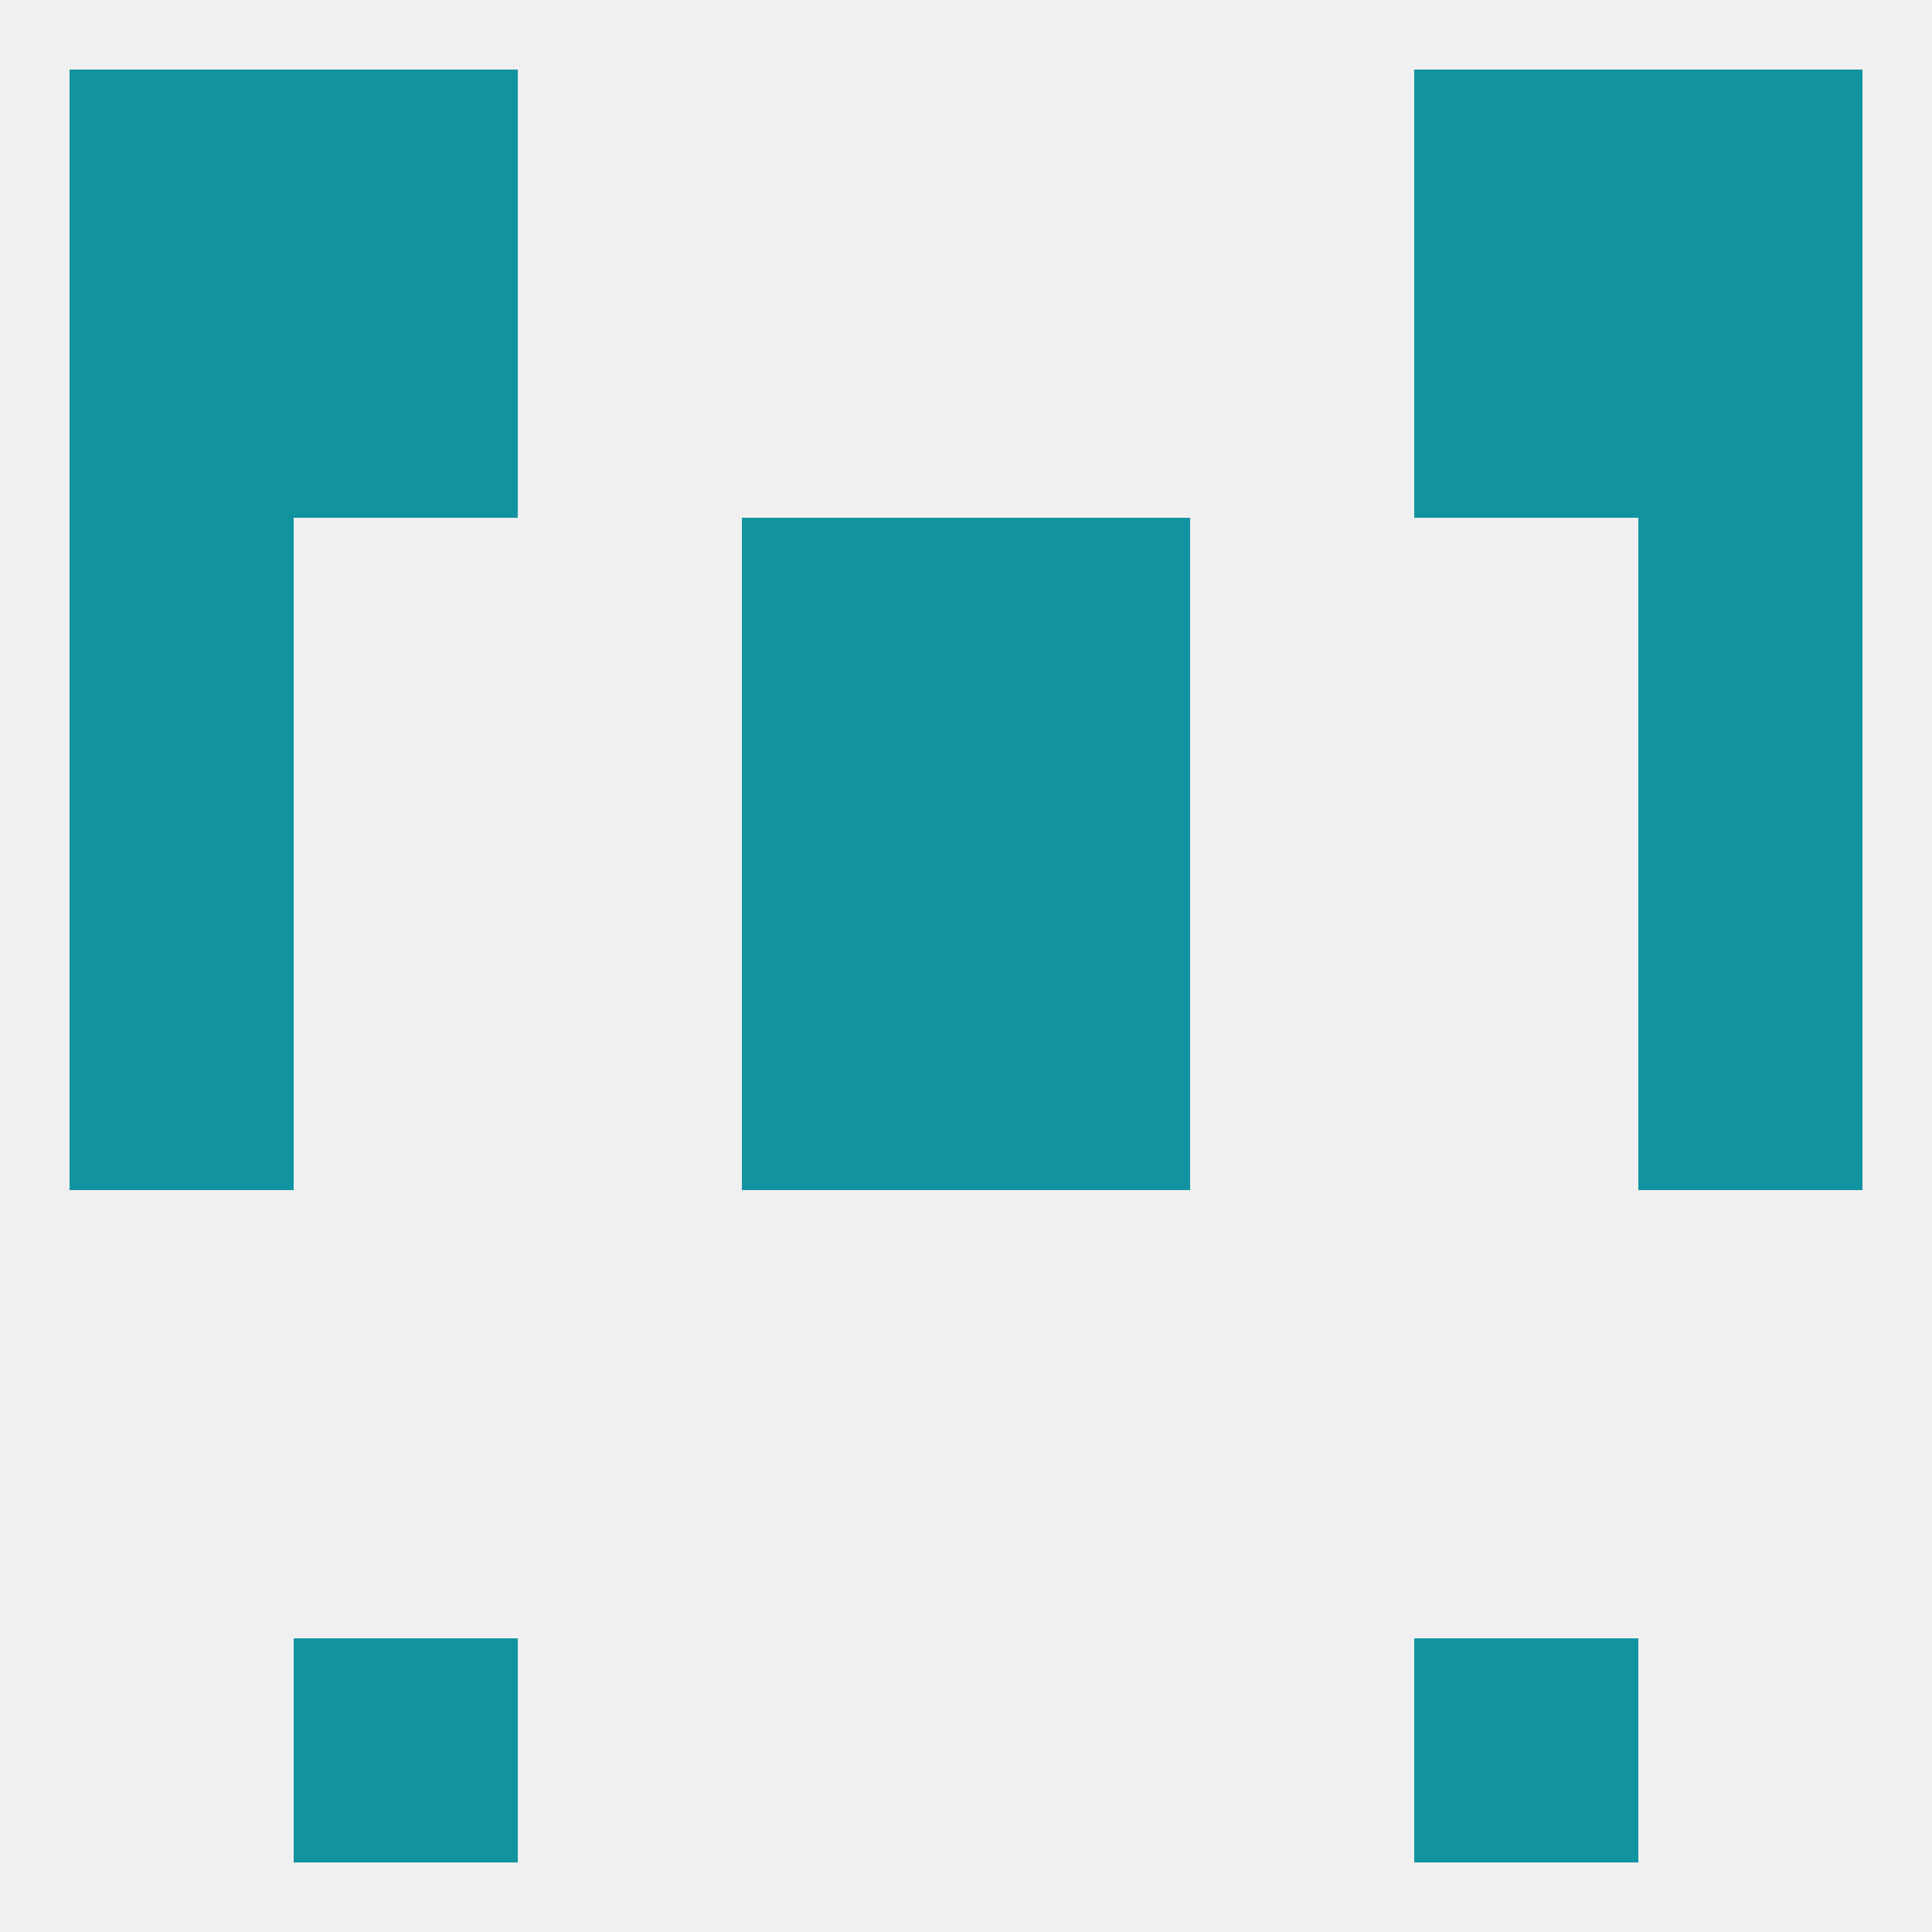
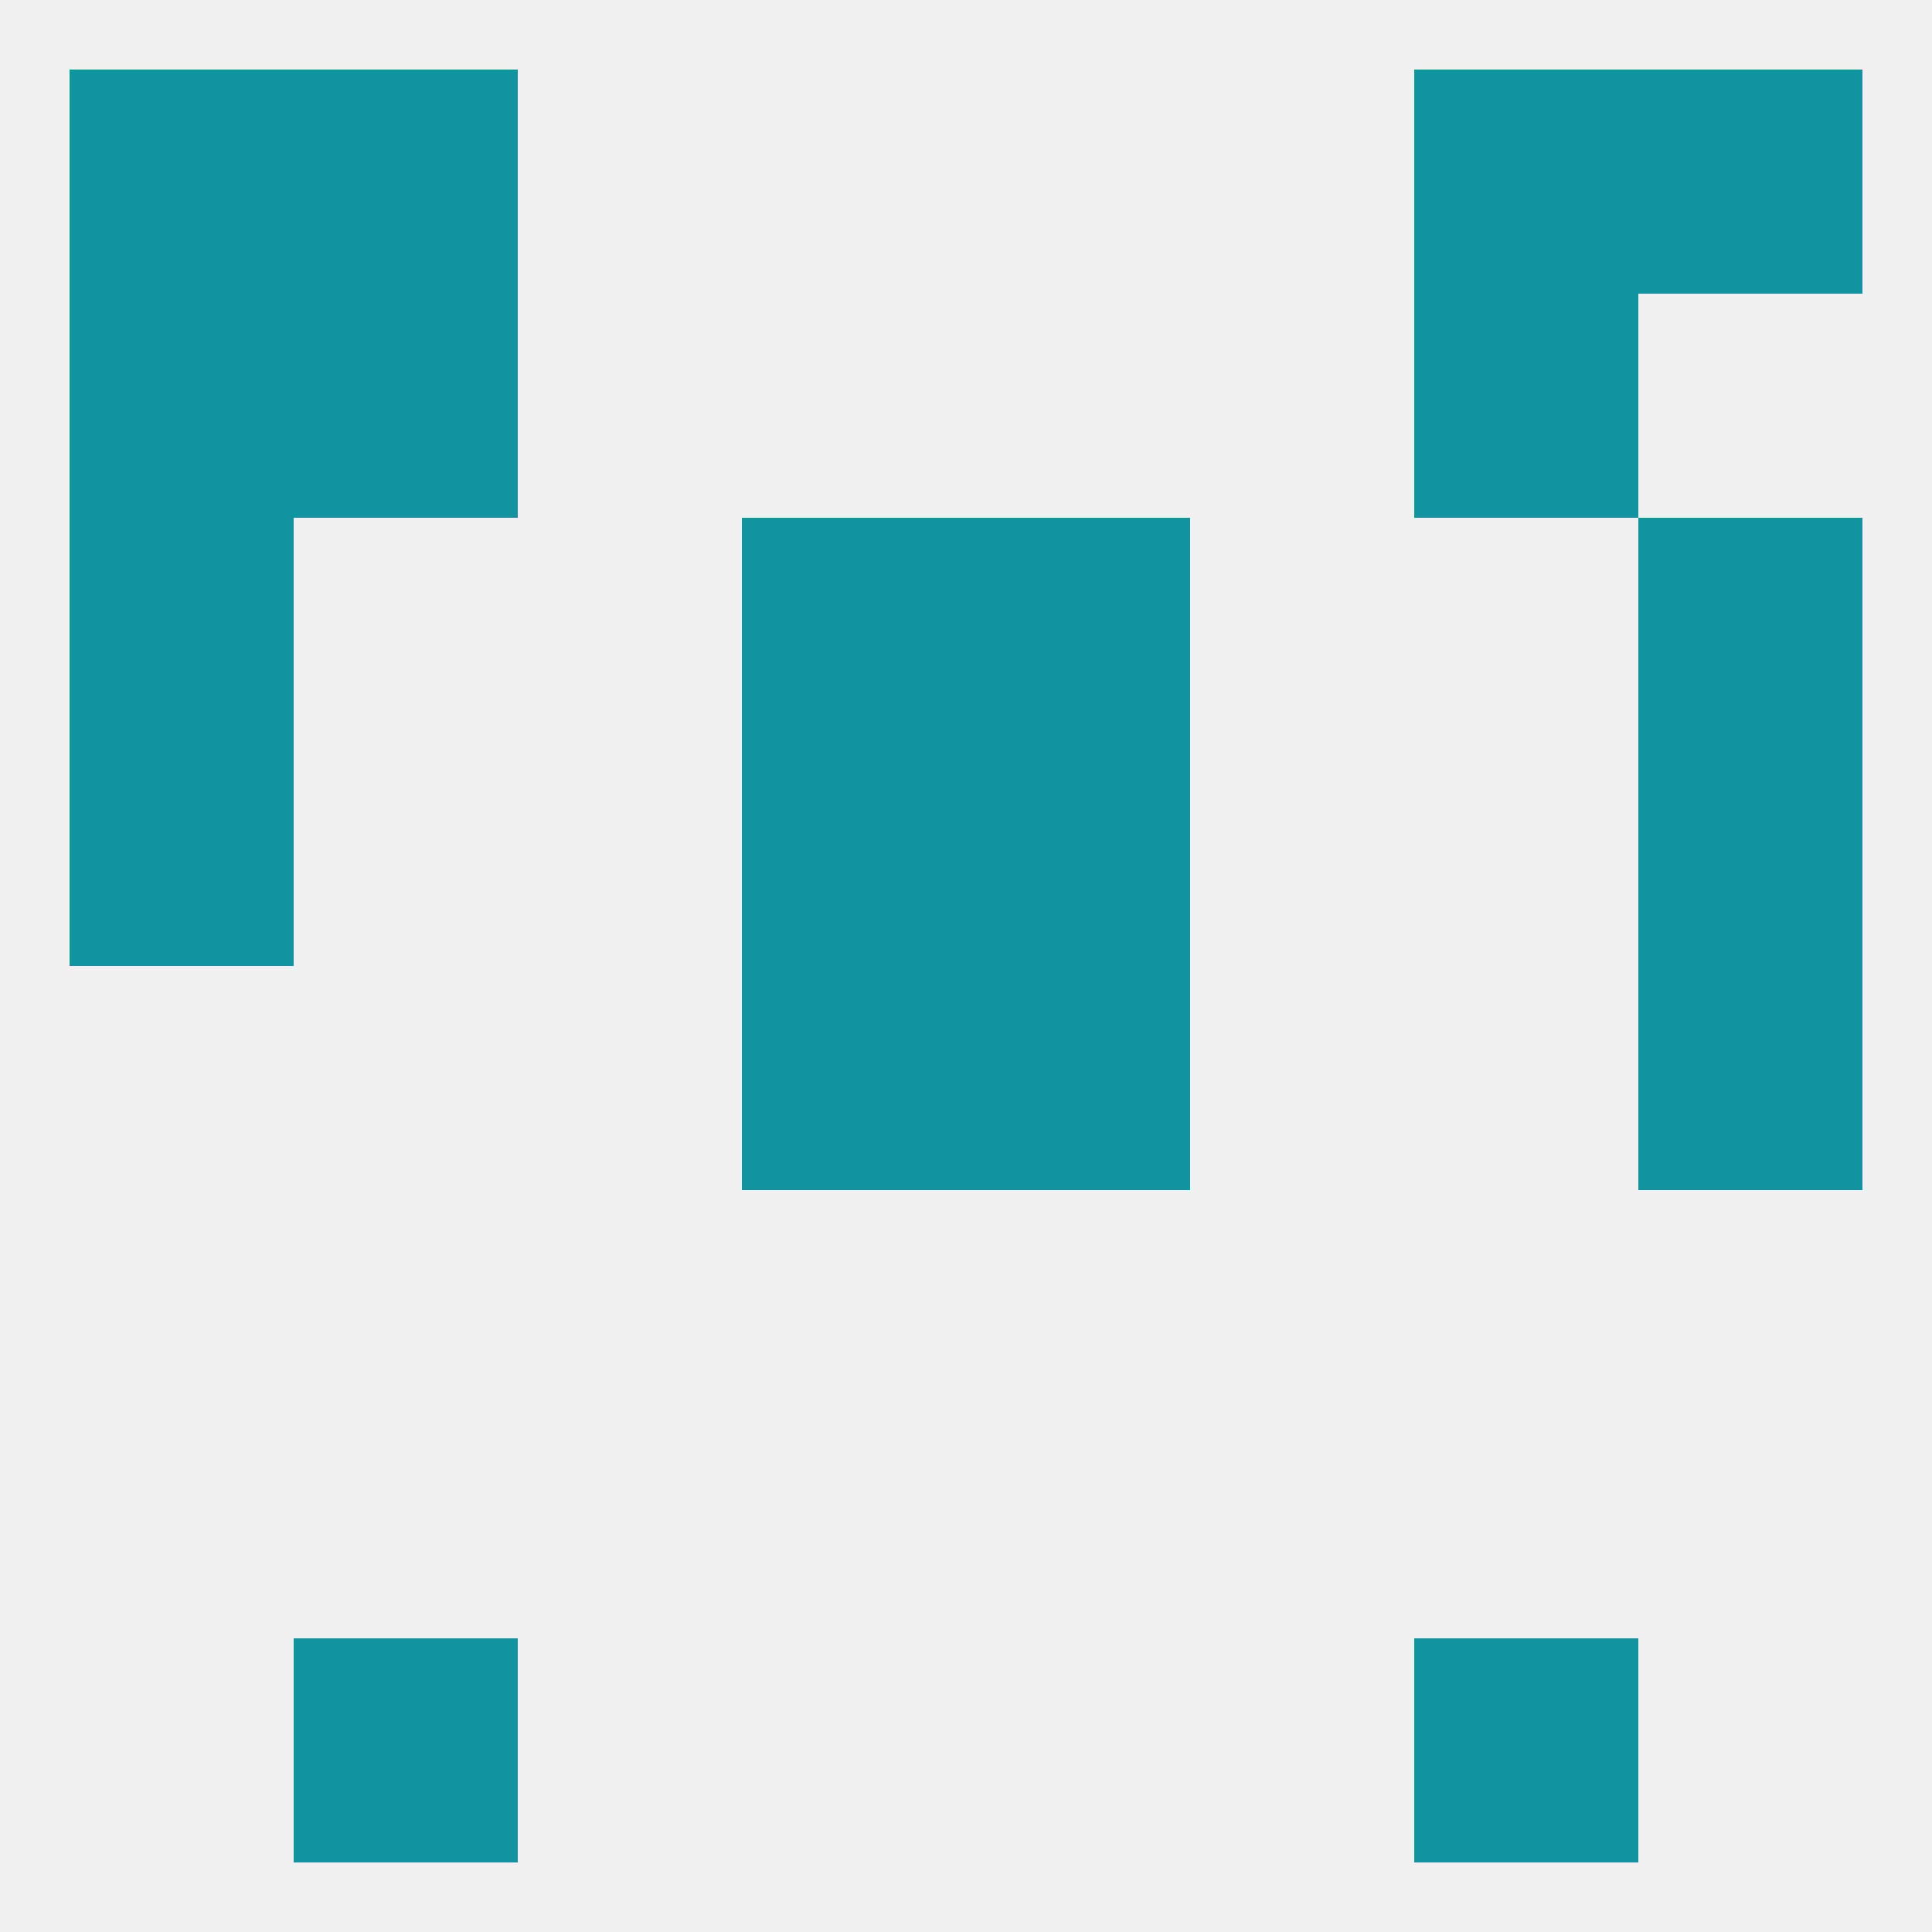
<svg xmlns="http://www.w3.org/2000/svg" version="1.1" baseprofile="full" width="250" height="250" viewBox="0 0 250 250">
  <rect width="100%" height="100%" fill="rgba(240,240,240,255)" />
  <rect x="212" y="9" width="29" height="29" fill="rgba(17,148,160,255)" />
  <rect x="38" y="9" width="29" height="29" fill="rgba(17,148,160,255)" />
  <rect x="183" y="9" width="29" height="29" fill="rgba(17,148,160,255)" />
  <rect x="9" y="9" width="29" height="29" fill="rgba(17,148,160,255)" />
  <rect x="38" y="212" width="29" height="29" fill="rgba(17,148,160,255)" />
  <rect x="183" y="212" width="29" height="29" fill="rgba(17,148,160,255)" />
  <rect x="125" y="125" width="29" height="29" fill="rgba(17,148,160,255)" />
-   <rect x="9" y="125" width="29" height="29" fill="rgba(17,148,160,255)" />
  <rect x="212" y="125" width="29" height="29" fill="rgba(17,148,160,255)" />
  <rect x="96" y="125" width="29" height="29" fill="rgba(17,148,160,255)" />
  <rect x="9" y="96" width="29" height="29" fill="rgba(17,148,160,255)" />
  <rect x="212" y="96" width="29" height="29" fill="rgba(17,148,160,255)" />
  <rect x="96" y="96" width="29" height="29" fill="rgba(17,148,160,255)" />
  <rect x="125" y="96" width="29" height="29" fill="rgba(17,148,160,255)" />
  <rect x="9" y="67" width="29" height="29" fill="rgba(17,148,160,255)" />
  <rect x="212" y="67" width="29" height="29" fill="rgba(17,148,160,255)" />
  <rect x="96" y="67" width="29" height="29" fill="rgba(17,148,160,255)" />
  <rect x="125" y="67" width="29" height="29" fill="rgba(17,148,160,255)" />
  <rect x="9" y="38" width="29" height="29" fill="rgba(17,148,160,255)" />
-   <rect x="212" y="38" width="29" height="29" fill="rgba(17,148,160,255)" />
  <rect x="38" y="38" width="29" height="29" fill="rgba(17,148,160,255)" />
  <rect x="183" y="38" width="29" height="29" fill="rgba(17,148,160,255)" />
</svg>